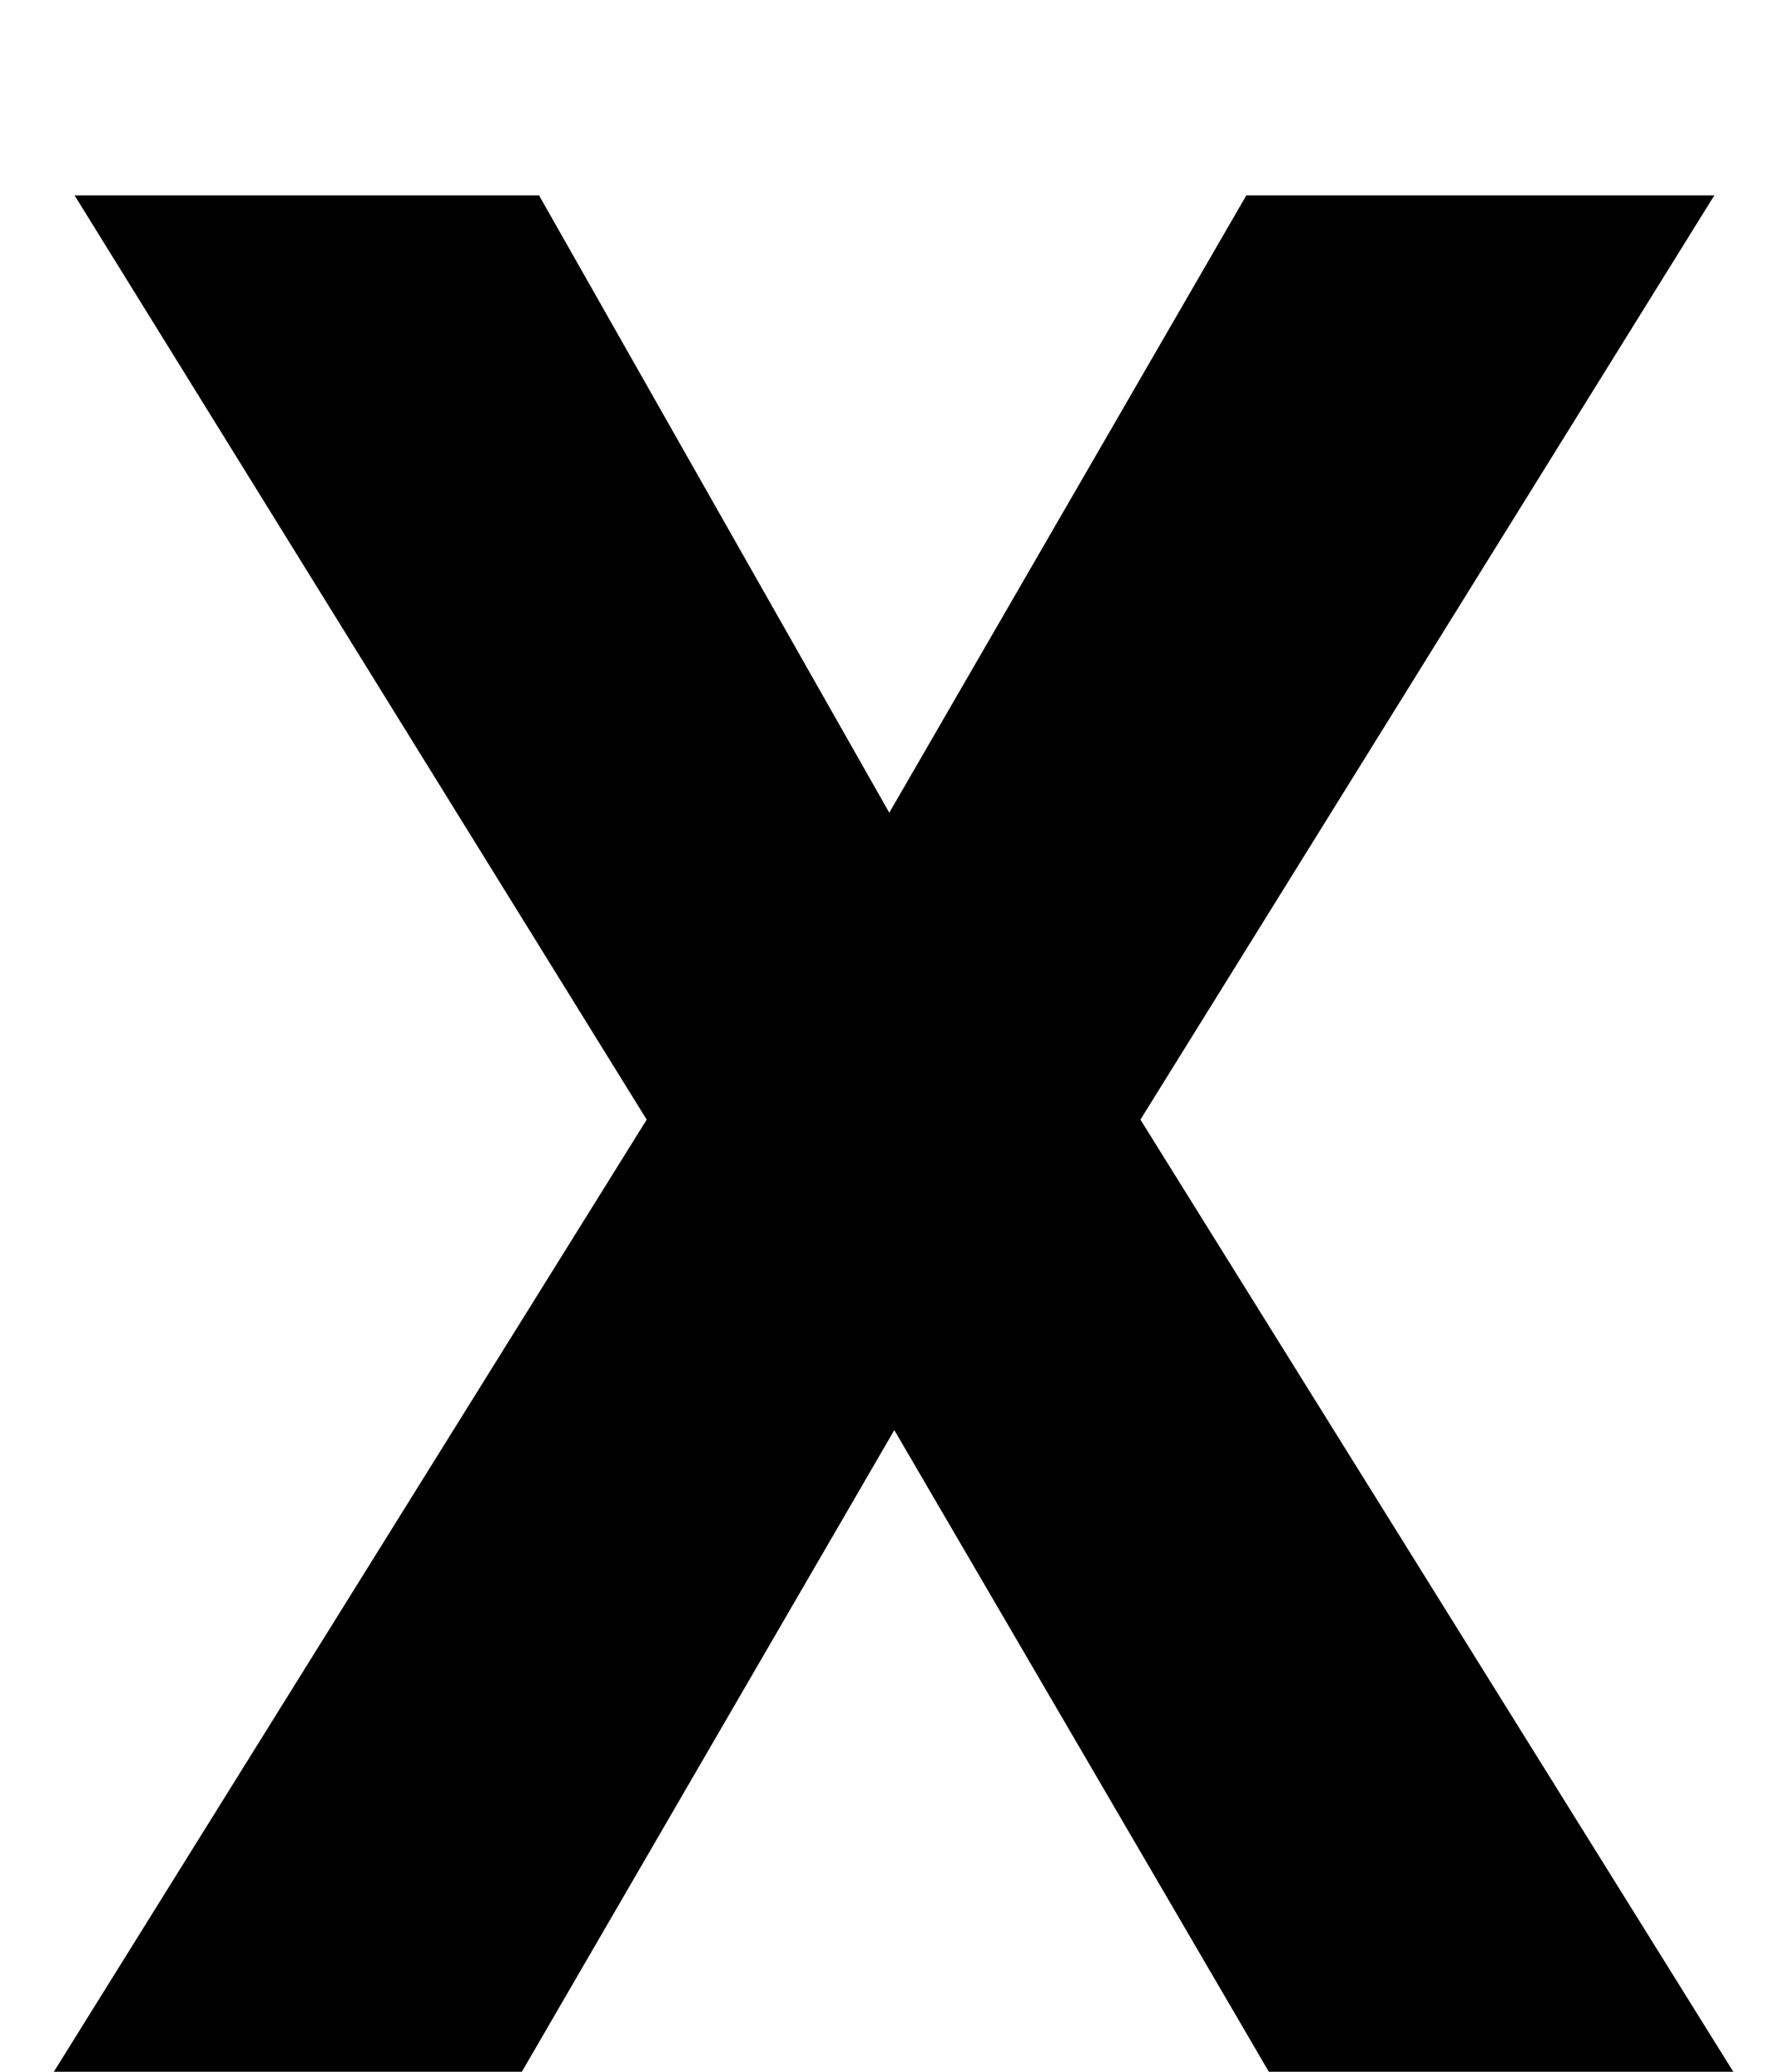
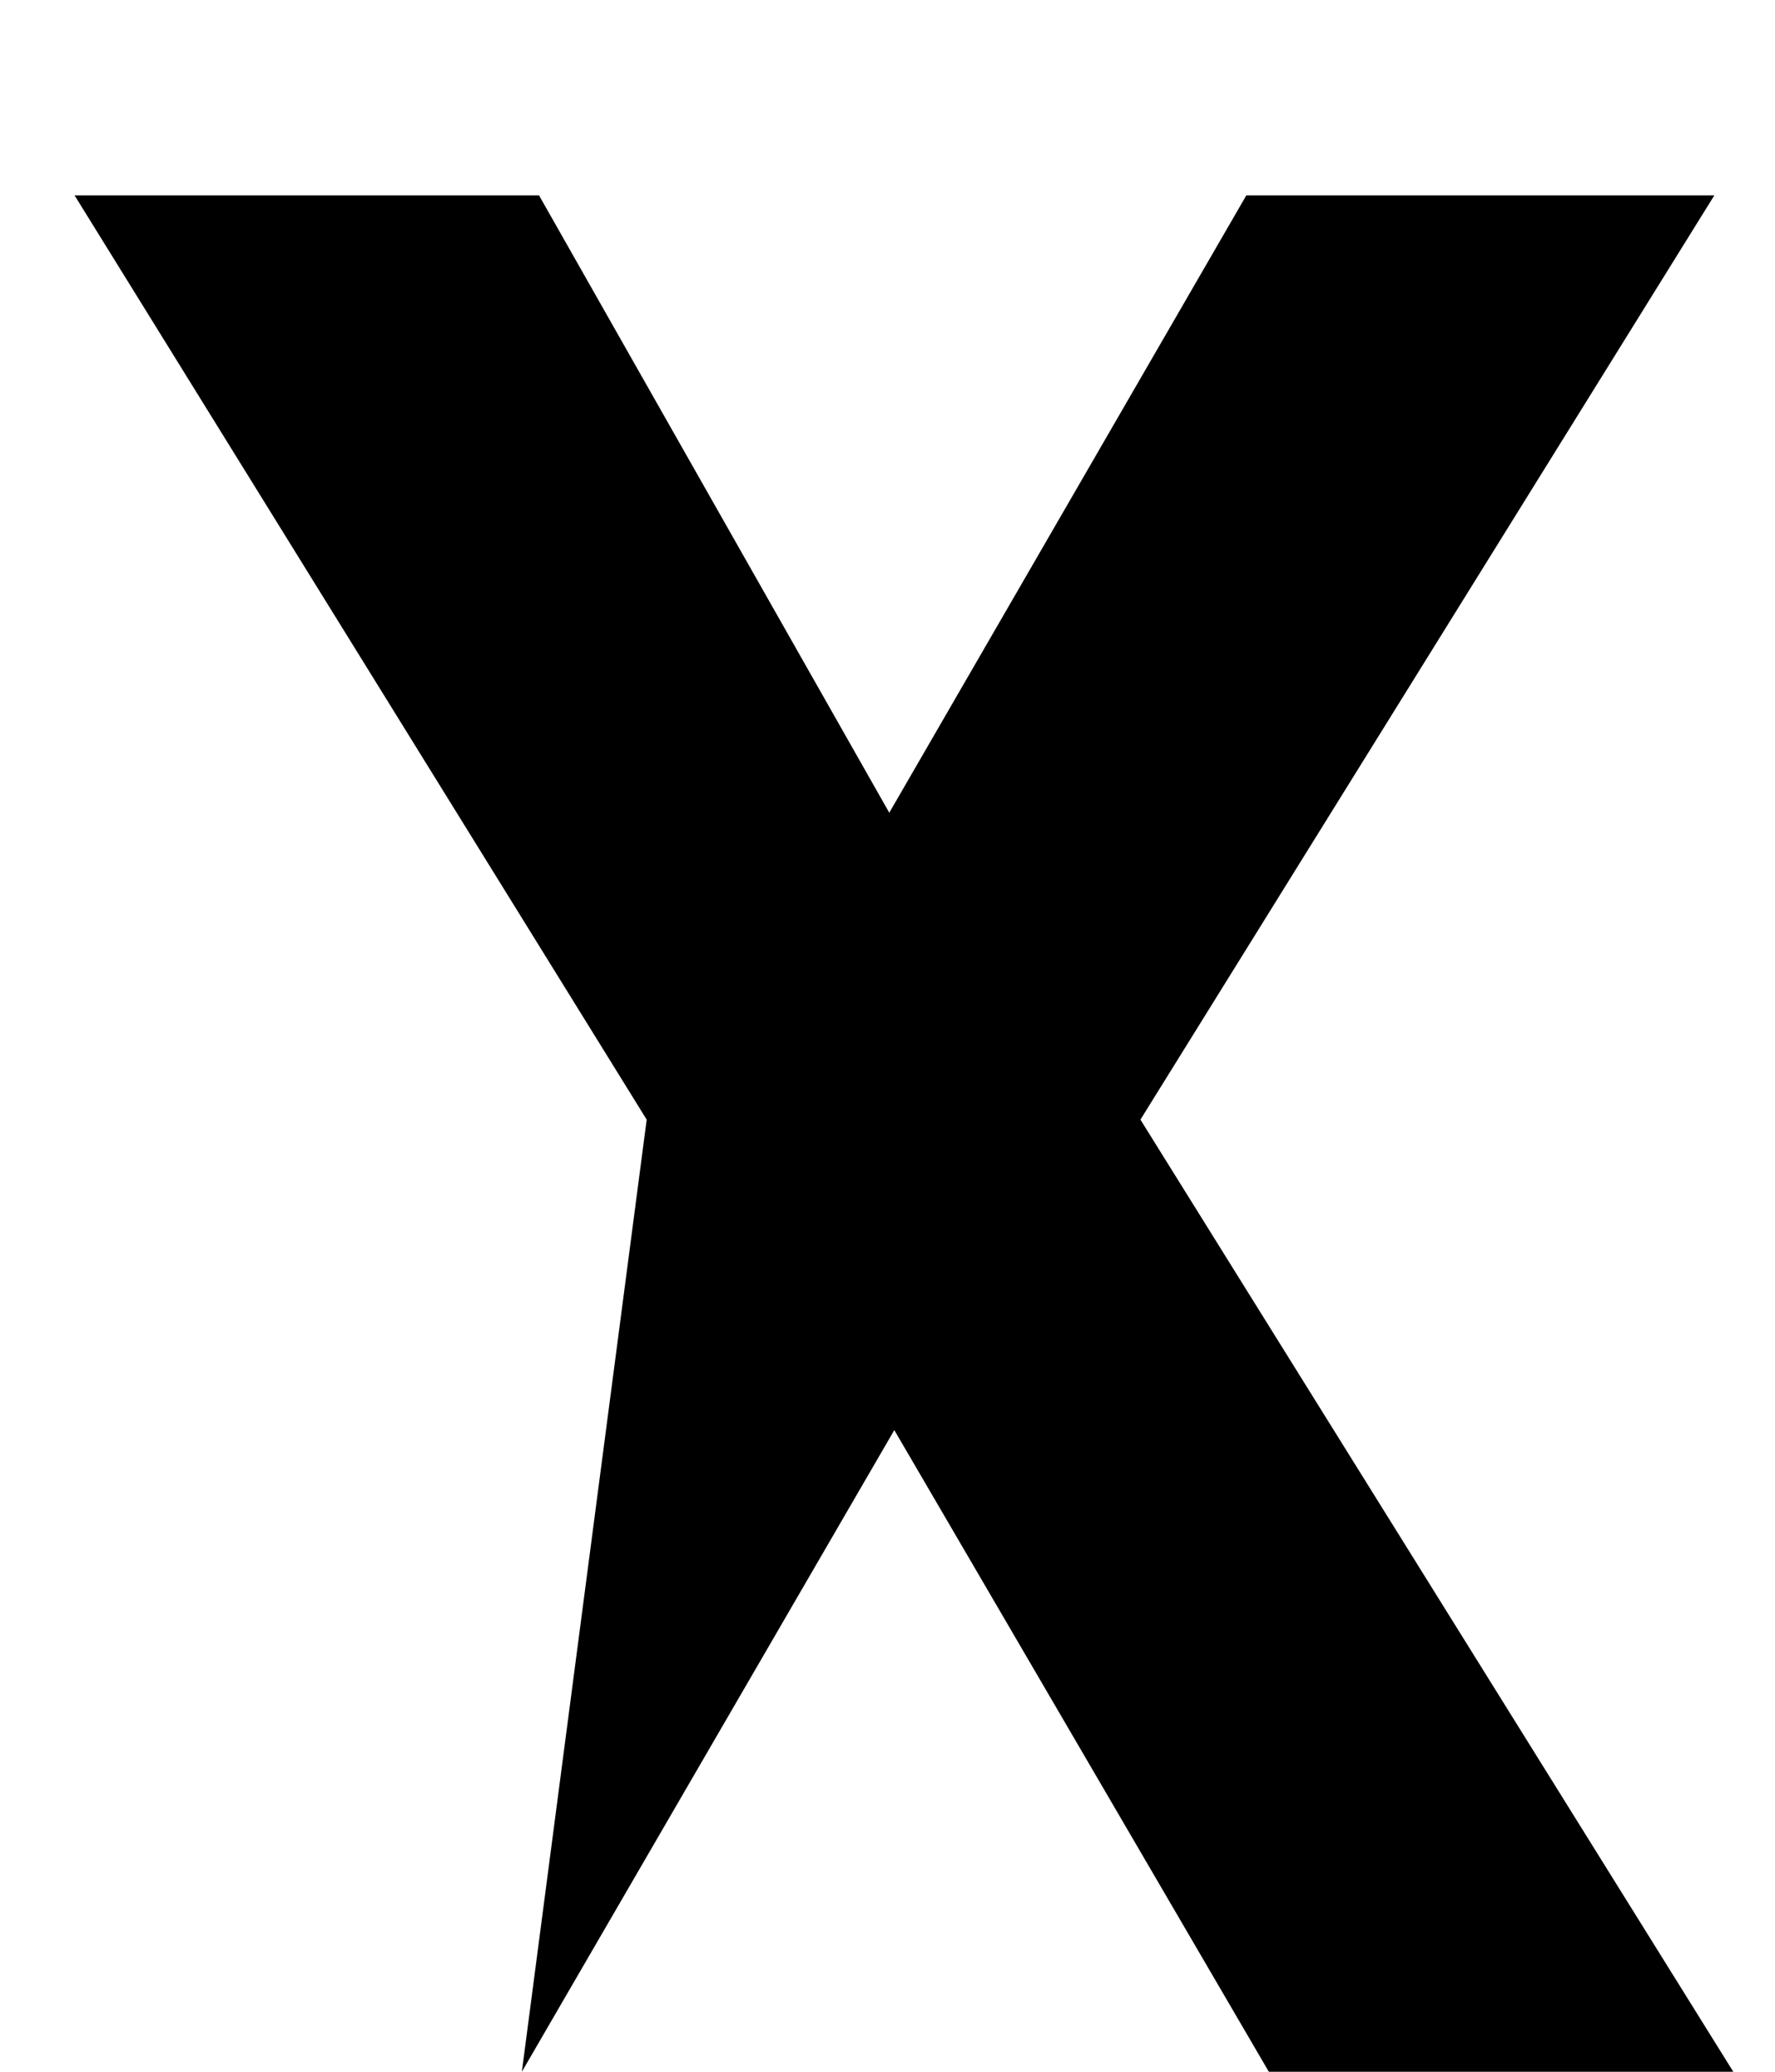
<svg xmlns="http://www.w3.org/2000/svg" width="6" height="7" viewBox="0 0 6 7" fill="none">
-   <path d="M3.006 2.746L4.213 0.66H5.795L3.855 3.783L5.859 7H4.289L3.023 4.832L1.764 7H0.182L2.186 3.783L0.252 0.66H1.822L3.006 2.746Z" fill="black" />
+   <path d="M3.006 2.746L4.213 0.66H5.795L3.855 3.783L5.859 7H4.289L3.023 4.832L1.764 7L2.186 3.783L0.252 0.66H1.822L3.006 2.746Z" fill="black" />
</svg>